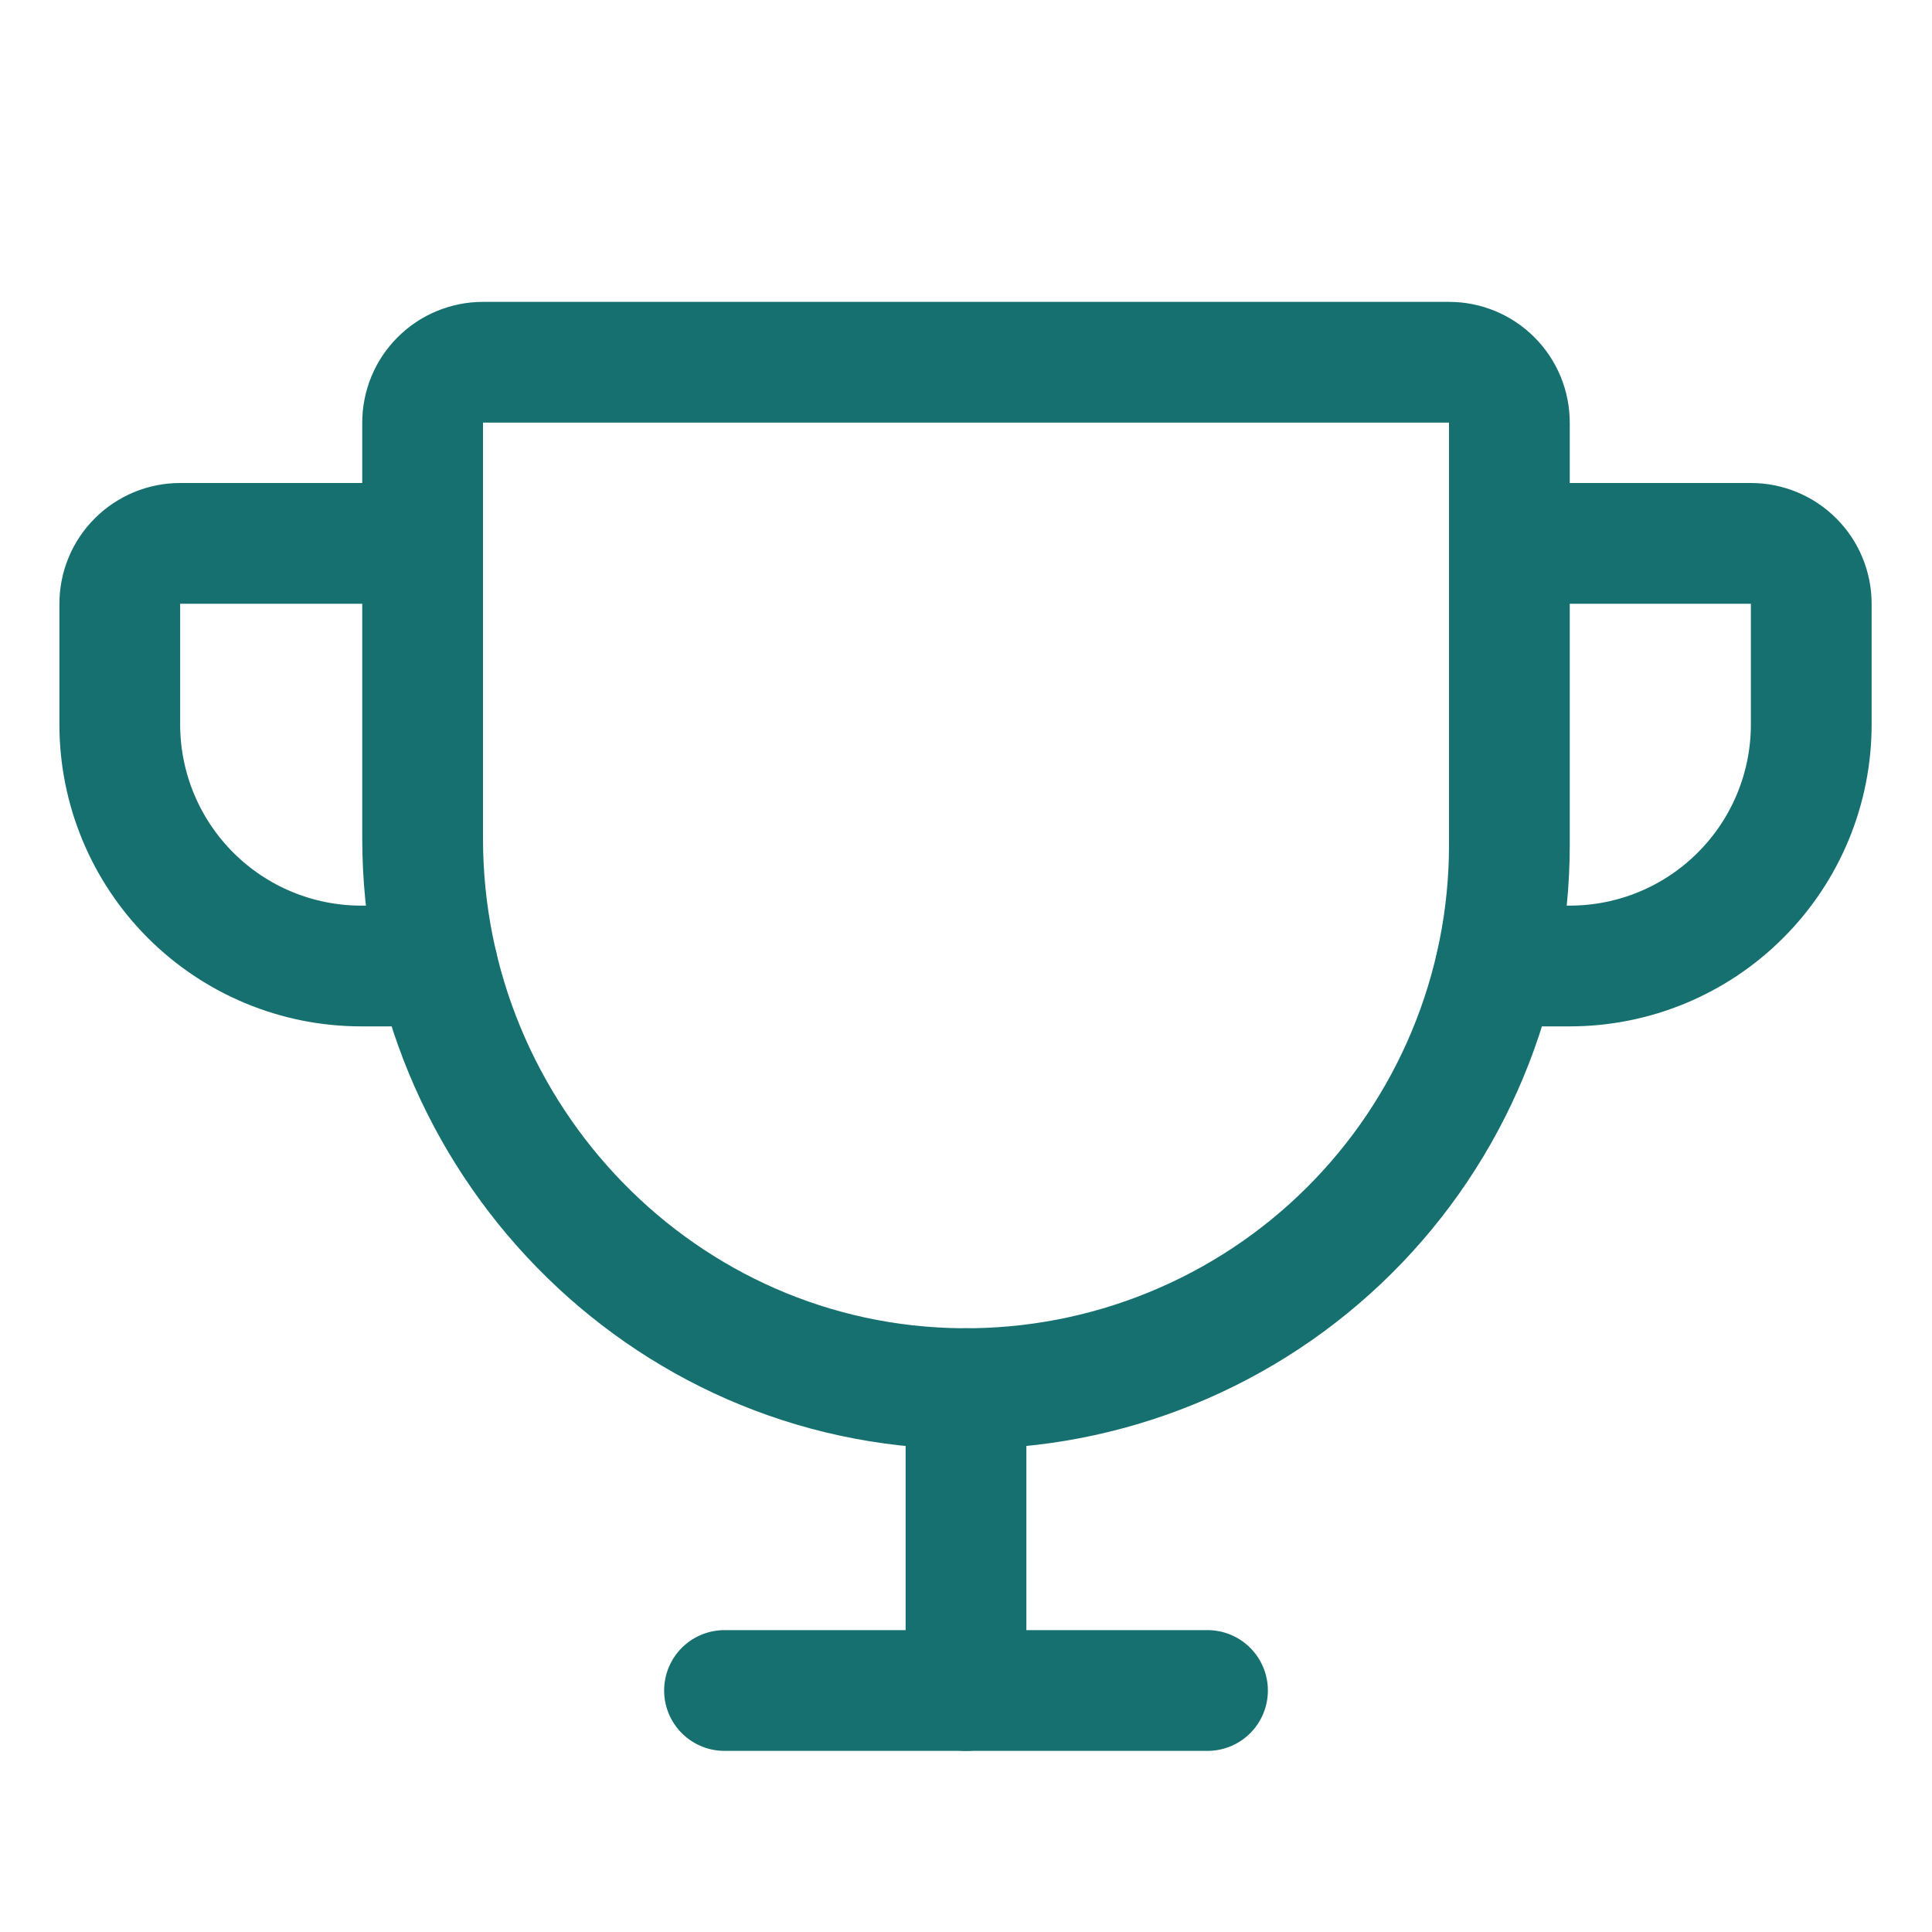
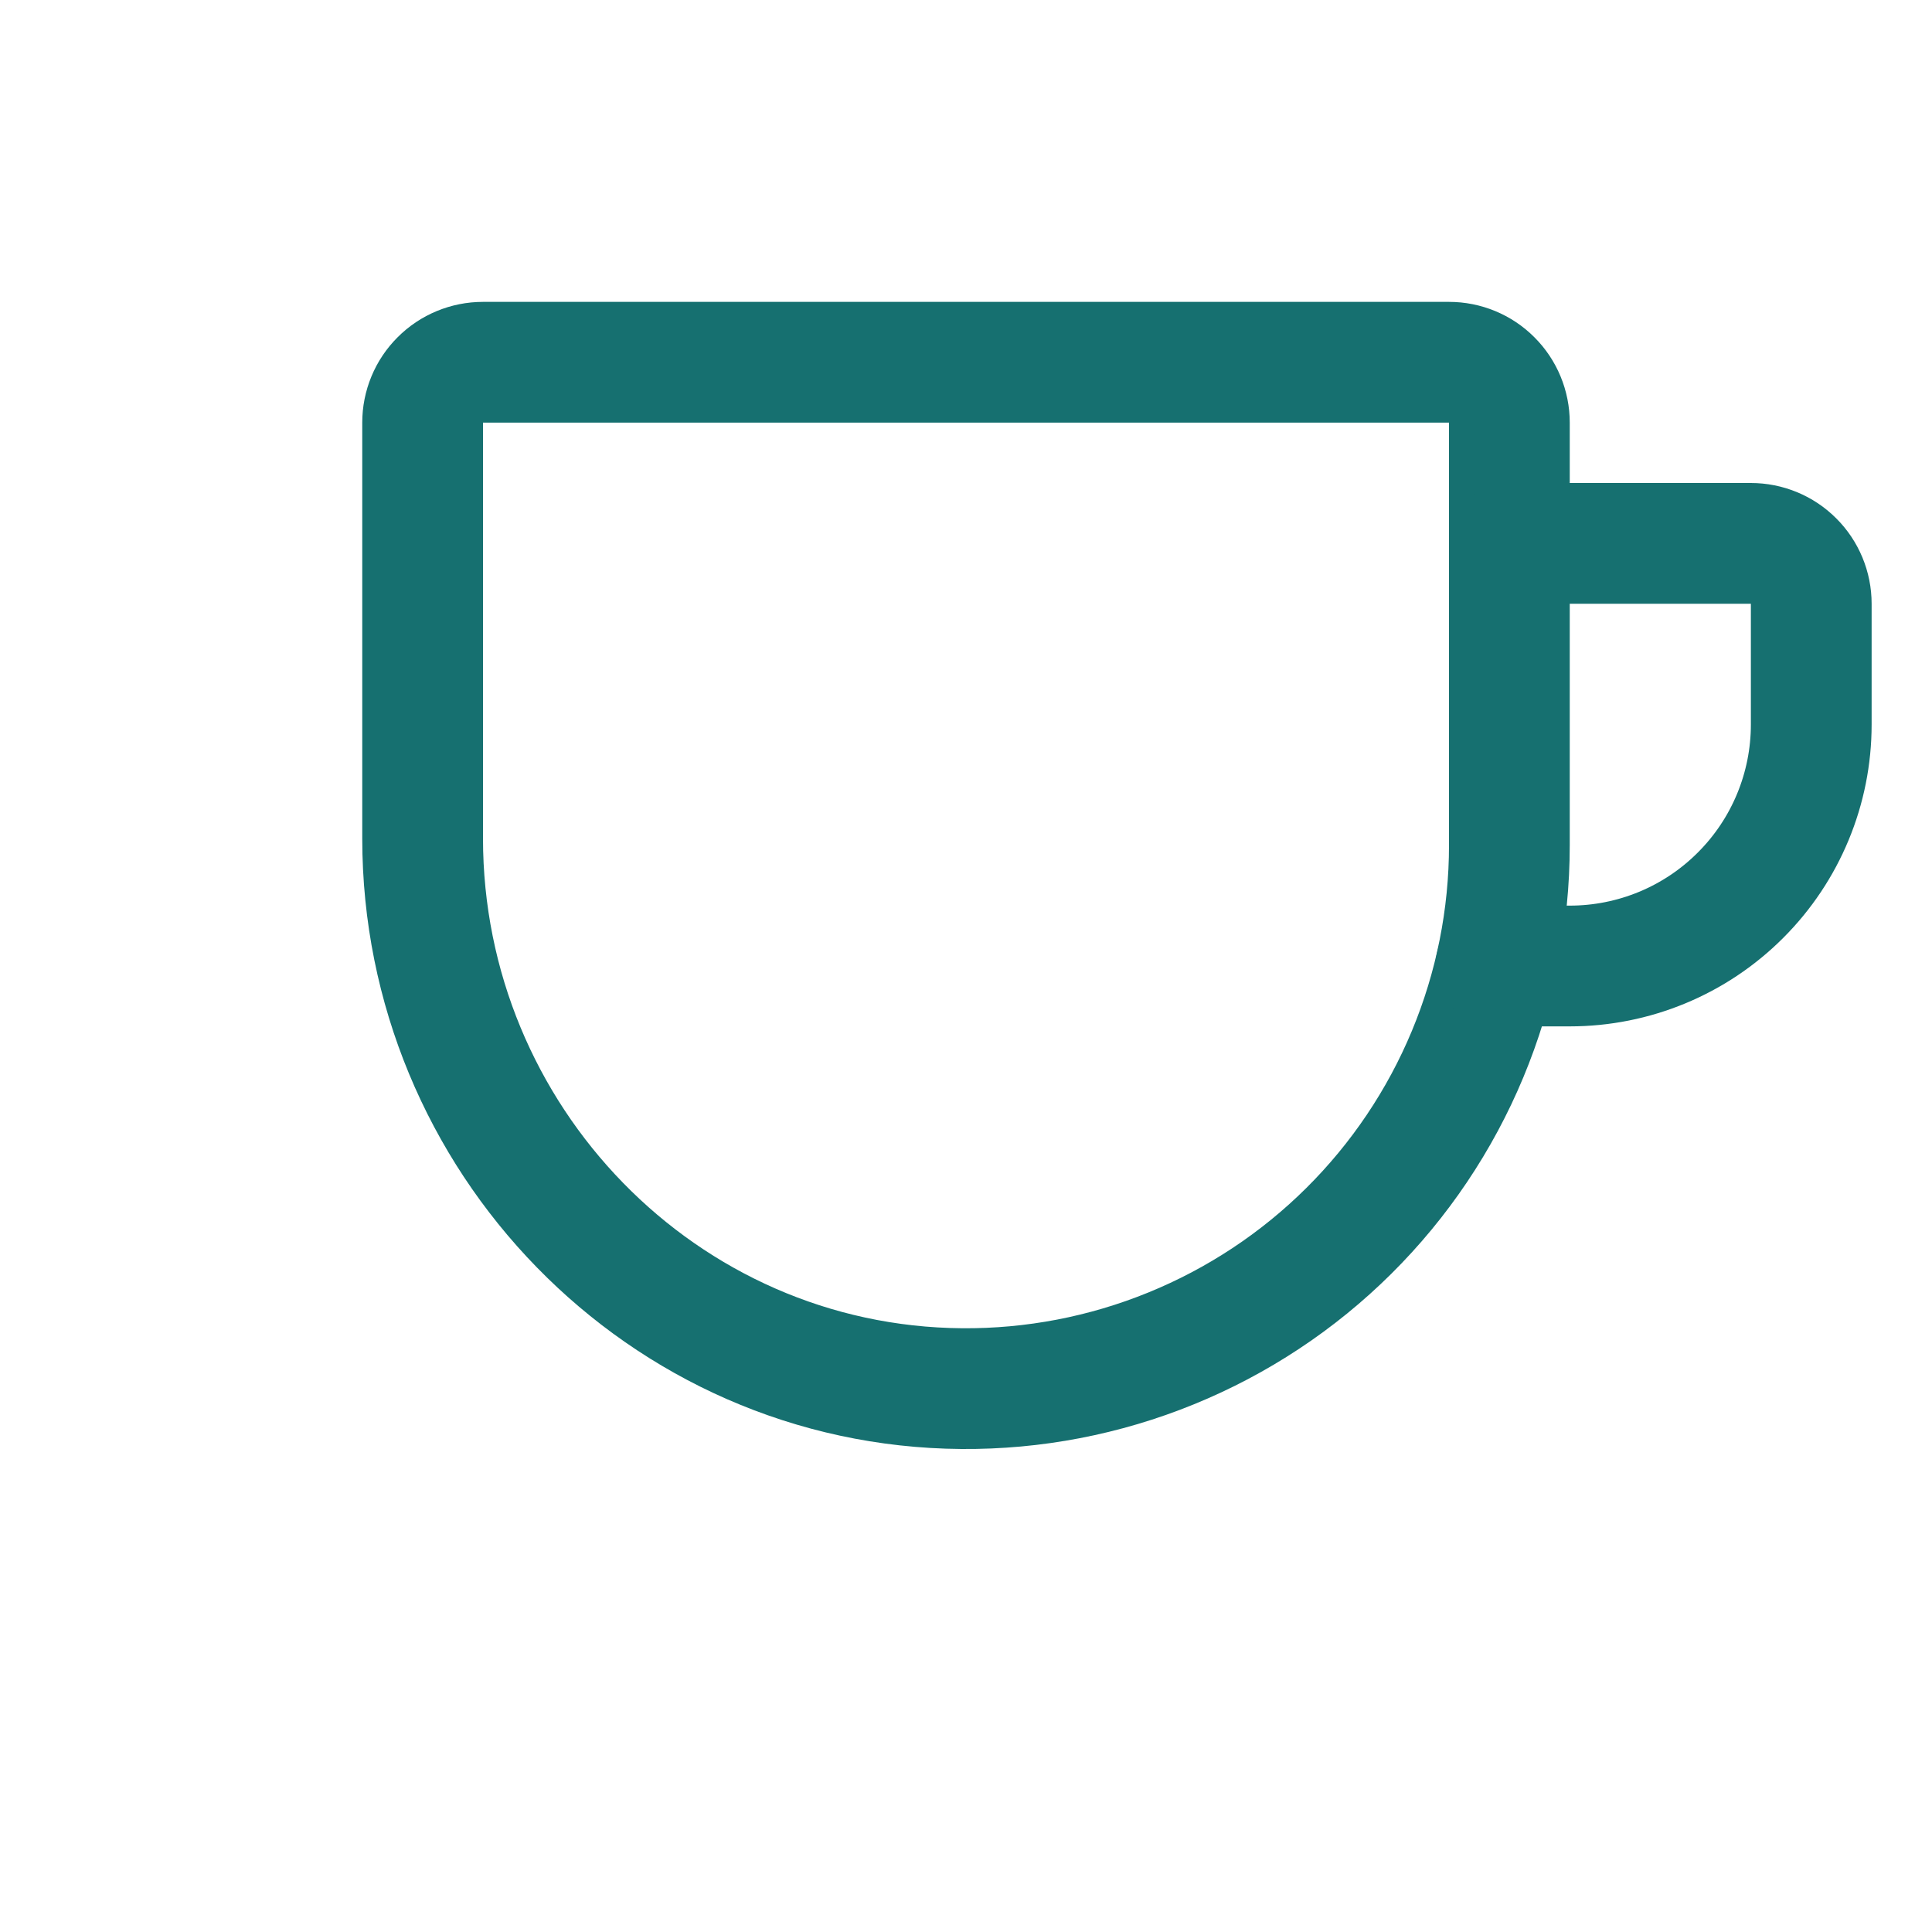
<svg xmlns="http://www.w3.org/2000/svg" width="32" height="32" viewBox="0 0 32 32" fill="none">
  <path d="M7 7V13.887C7 18.85 10.969 22.963 15.932 23C17.119 23.009 18.297 22.783 19.397 22.334C20.497 21.886 21.497 21.225 22.34 20.388C23.183 19.551 23.852 18.556 24.308 17.46C24.765 16.363 25 15.188 25 14V7C25 6.735 24.895 6.48 24.707 6.293C24.52 6.105 24.265 6 24 6H8C7.735 6 7.48 6.105 7.293 6.293C7.105 6.48 7 6.735 7 7Z" stroke="#167070" stroke-width="2" stroke-linecap="round" stroke-linejoin="round" />
-   <path d="M12 28H20" stroke="#167070" stroke-width="2" stroke-linecap="round" stroke-linejoin="round" />
-   <path d="M16 23V28" stroke="#167070" stroke-width="2" stroke-linecap="round" stroke-linejoin="round" />
  <path d="M24.777 16H26C27.061 16 28.078 15.579 28.828 14.828C29.579 14.078 30 13.061 30 12V10C30 9.735 29.895 9.48 29.707 9.293C29.52 9.105 29.265 9 29 9H25" stroke="#167070" stroke-width="2" stroke-linecap="round" stroke-linejoin="round" />
-   <path d="M7.245 16H5.984C4.923 16 3.906 15.579 3.156 14.828C2.406 14.078 1.984 13.061 1.984 12V10C1.984 9.735 2.089 9.48 2.277 9.293C2.465 9.105 2.719 9 2.984 9H6.984" stroke="#167070" stroke-width="2" stroke-linecap="round" stroke-linejoin="round" />
</svg>